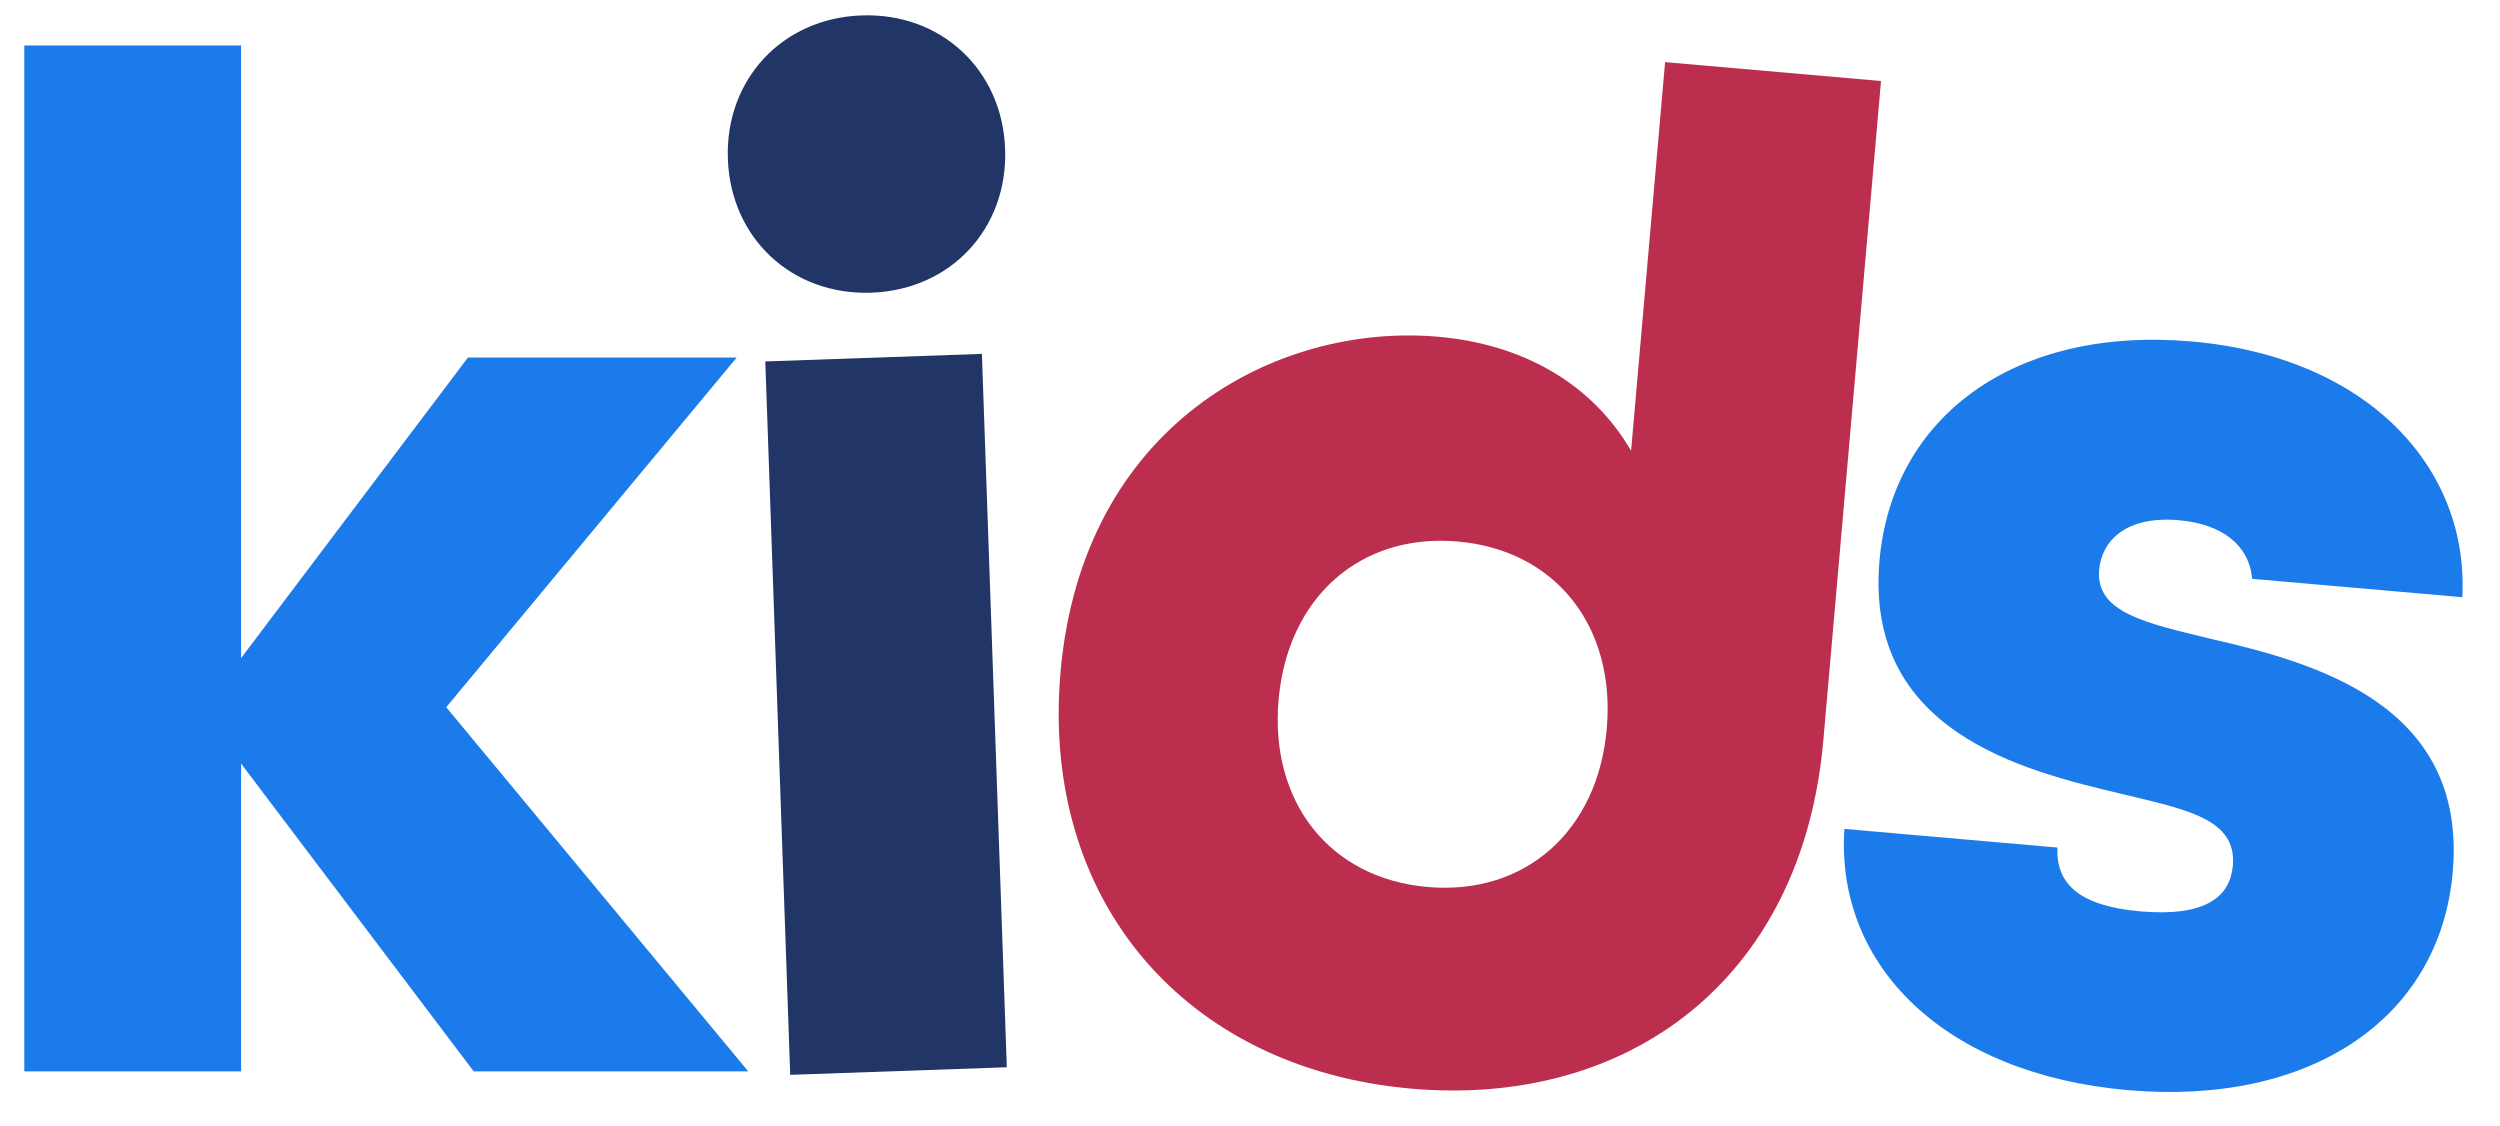
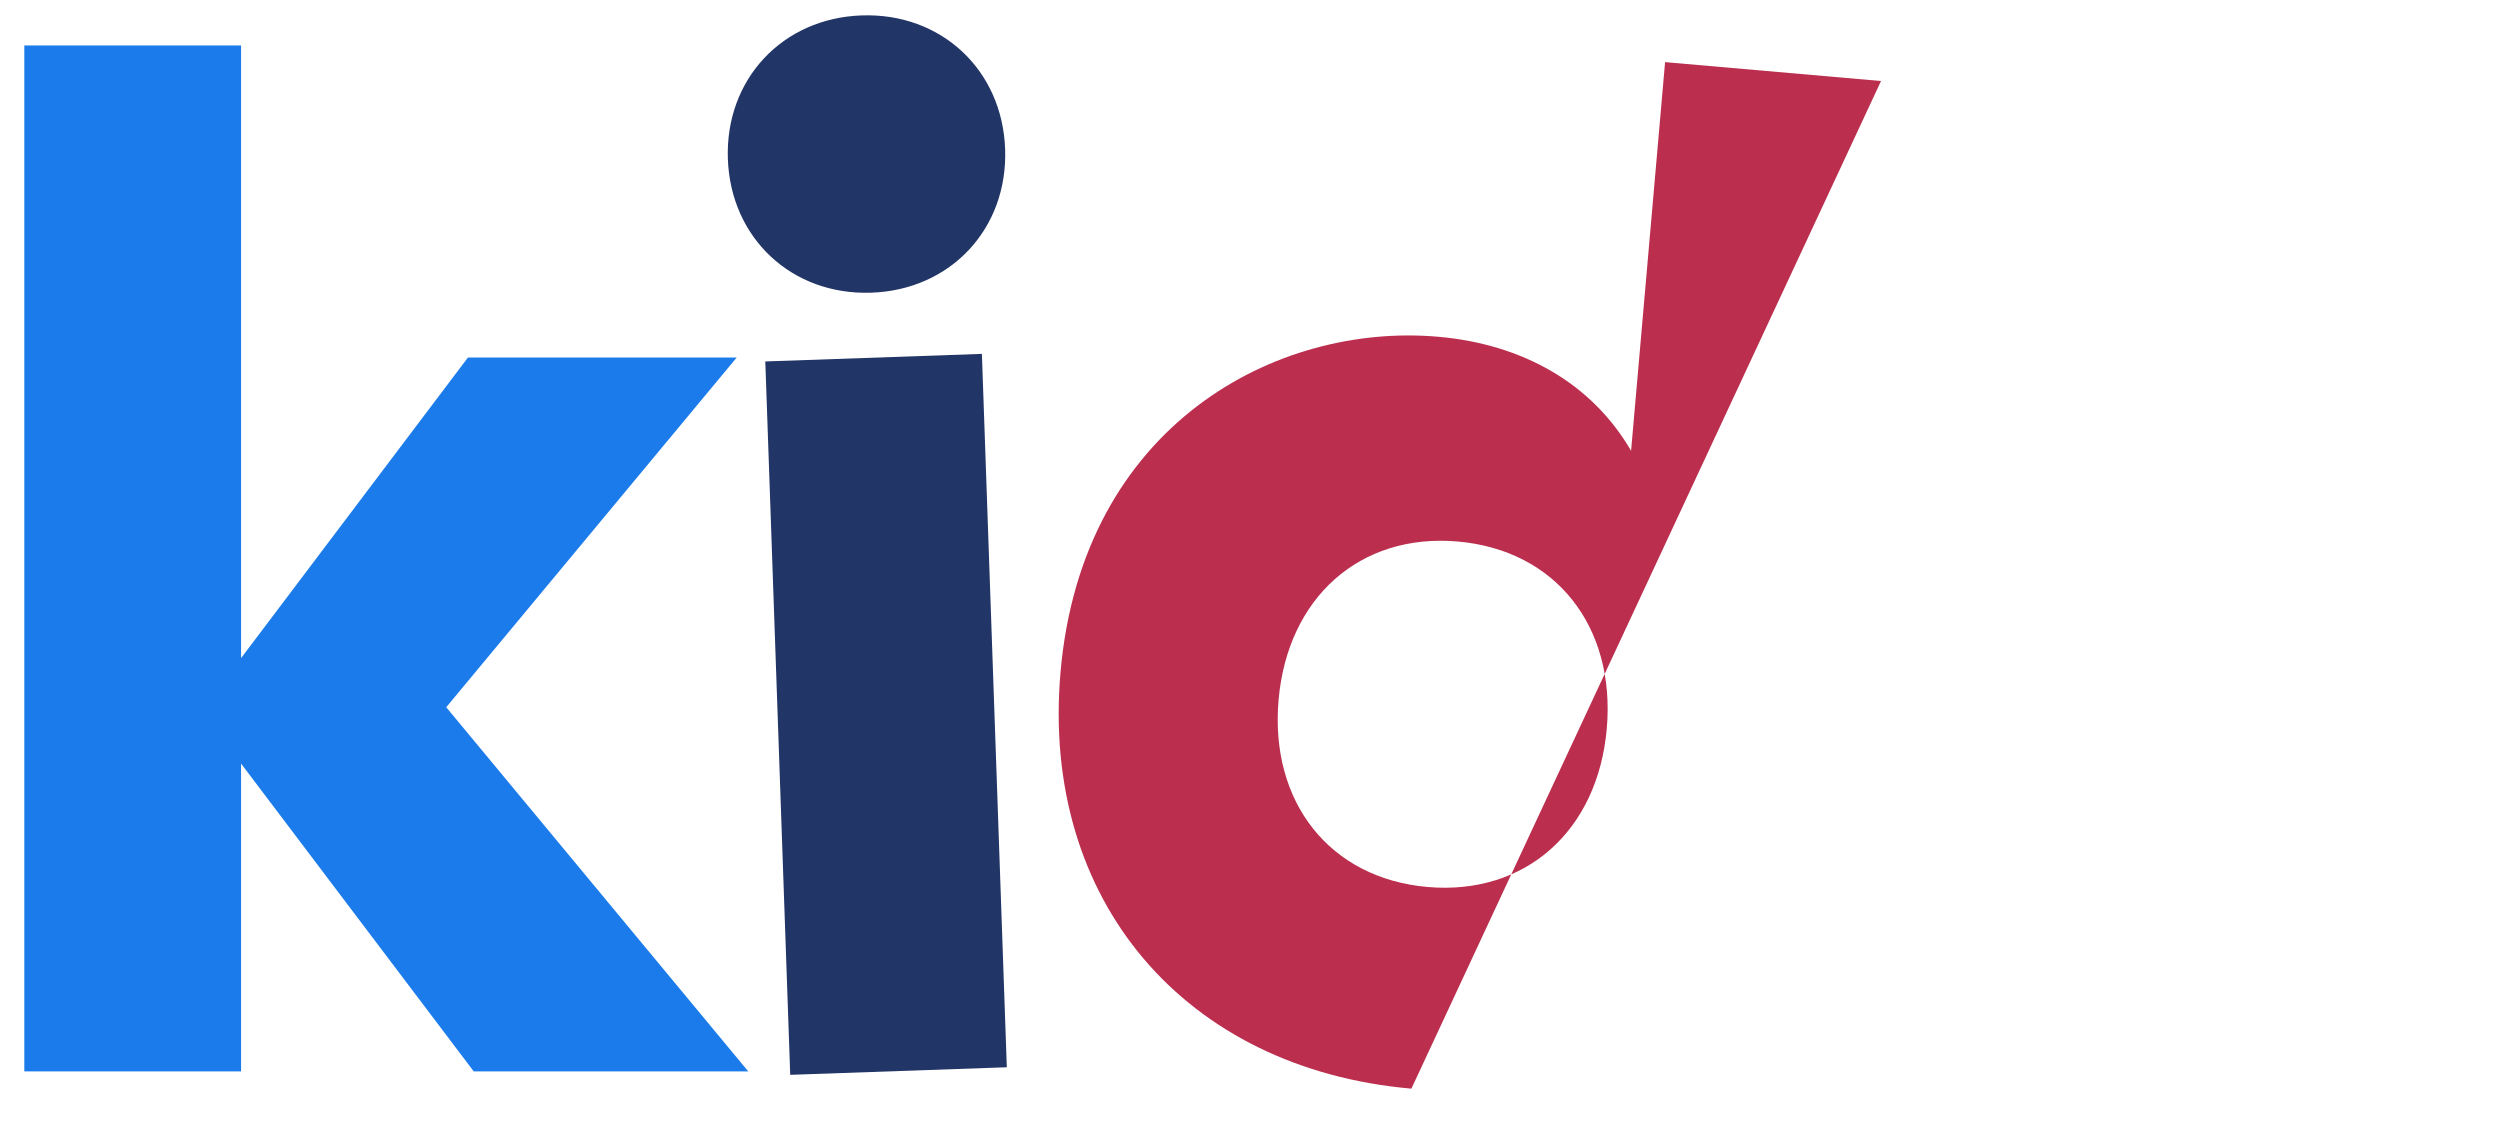
<svg xmlns="http://www.w3.org/2000/svg" width="91px" height="41px" viewBox="0 0 91 41" version="1.1">
  <title>ic_kids</title>
  <g id="Page-1" stroke="none" stroke-width="1" fill="none" fill-rule="evenodd">
    <g id="Netica---Web-1" transform="translate(-350, -2883)" fill-rule="nonzero">
      <g id="Group-15" transform="translate(350.885, 2883.385)">
        <polygon id="Path" fill="#1B7BEB" points="0 38.613 7.89 38.613 7.89 27.41 16.358 38.613 26.351 38.613 15.358 25.358 25.93 12.63 16.147 12.63 7.89 23.57 7.89 1.269 0 1.269" />
        <path d="M30.655,10.272 C33.548,10.272 35.705,8.115 35.705,5.222 C35.705,2.33 33.548,0.173 30.655,0.173 C27.763,0.173 25.606,2.33 25.606,5.222 C25.606,8.115 27.763,10.272 30.655,10.272 Z" id="Path" fill="#223567" transform="translate(30.655, 5.222) rotate(-2) translate(-30.655, -5.222) " />
        <polygon id="Path" fill="#223567" transform="translate(31.368, 25.618) rotate(-2) translate(-31.368, -25.618) " points="27.423 38.609 35.312 38.609 35.312 12.626 27.423 12.626" />
-         <path d="M52.147,39.305 C60.089,39.305 65.98,34.098 65.98,25.367 L65.98,1.277 L58.09,1.277 L58.09,15.479 C56.46,13.164 53.83,11.955 50.727,11.955 C44.836,11.955 38.103,16.267 38.103,25.314 C38.103,33.677 43.889,39.305 52.147,39.305 Z M52.094,31.941 C48.518,31.941 46.098,29.364 46.098,25.63 C46.098,21.895 48.518,19.318 52.094,19.318 C55.671,19.318 58.09,21.895 58.09,25.63 C58.09,29.364 55.671,31.941 52.094,31.941 Z" id="Shape" fill="#BB2E4E" transform="translate(52.042, 20.291) rotate(5) translate(-52.042, -20.291) " />
-         <path d="M77.752,39.347 C84.432,39.347 88.85,35.77 88.85,30.406 C88.85,24.252 83.117,23.252 79.383,22.726 C76.963,22.358 75.07,22.148 75.07,20.57 C75.07,19.518 75.859,18.519 77.805,18.519 C79.383,18.519 80.435,19.202 80.645,20.412 L88.324,20.412 C88.167,15.731 84.169,11.997 77.7,11.997 C71.23,11.997 67.075,15.678 67.075,20.938 C67.075,27.197 72.966,28.091 76.543,28.617 C78.962,28.985 80.856,29.143 80.856,30.879 C80.856,31.983 80.067,32.825 77.647,32.825 C75.491,32.825 74.491,32.141 74.439,30.774 L66.654,30.774 C66.76,35.77 71.073,39.347 77.752,39.347 Z" id="Path" fill="#1B7BEB" transform="translate(77.752, 25.672) rotate(5) translate(-77.752, -25.672) " />
+         <path d="M52.147,39.305 L65.98,1.277 L58.09,1.277 L58.09,15.479 C56.46,13.164 53.83,11.955 50.727,11.955 C44.836,11.955 38.103,16.267 38.103,25.314 C38.103,33.677 43.889,39.305 52.147,39.305 Z M52.094,31.941 C48.518,31.941 46.098,29.364 46.098,25.63 C46.098,21.895 48.518,19.318 52.094,19.318 C55.671,19.318 58.09,21.895 58.09,25.63 C58.09,29.364 55.671,31.941 52.094,31.941 Z" id="Shape" fill="#BB2E4E" transform="translate(52.042, 20.291) rotate(5) translate(-52.042, -20.291) " />
      </g>
    </g>
  </g>
</svg>